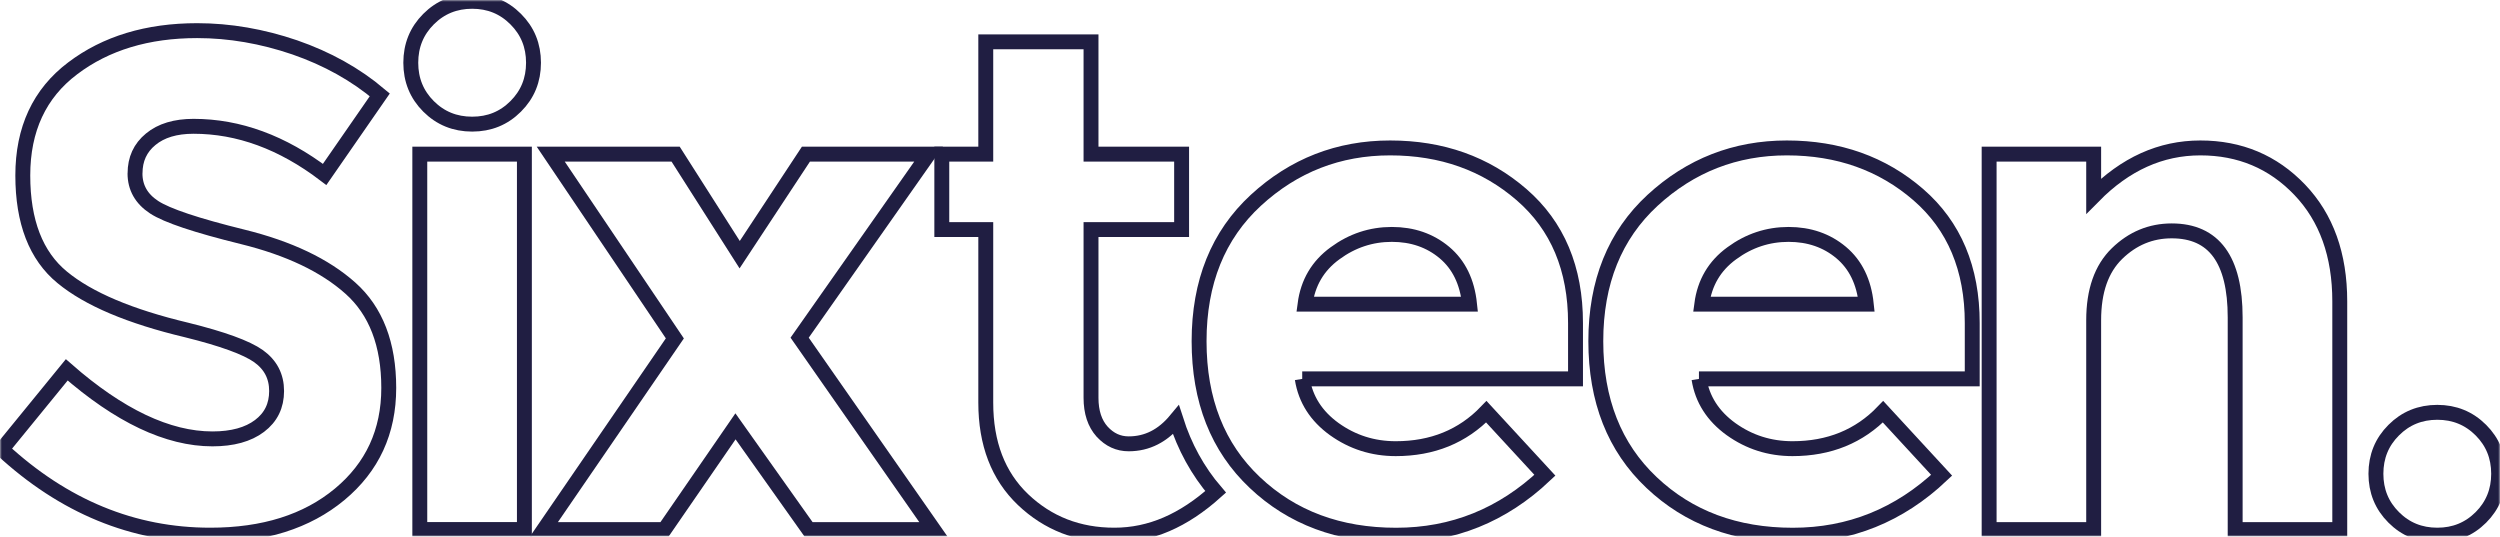
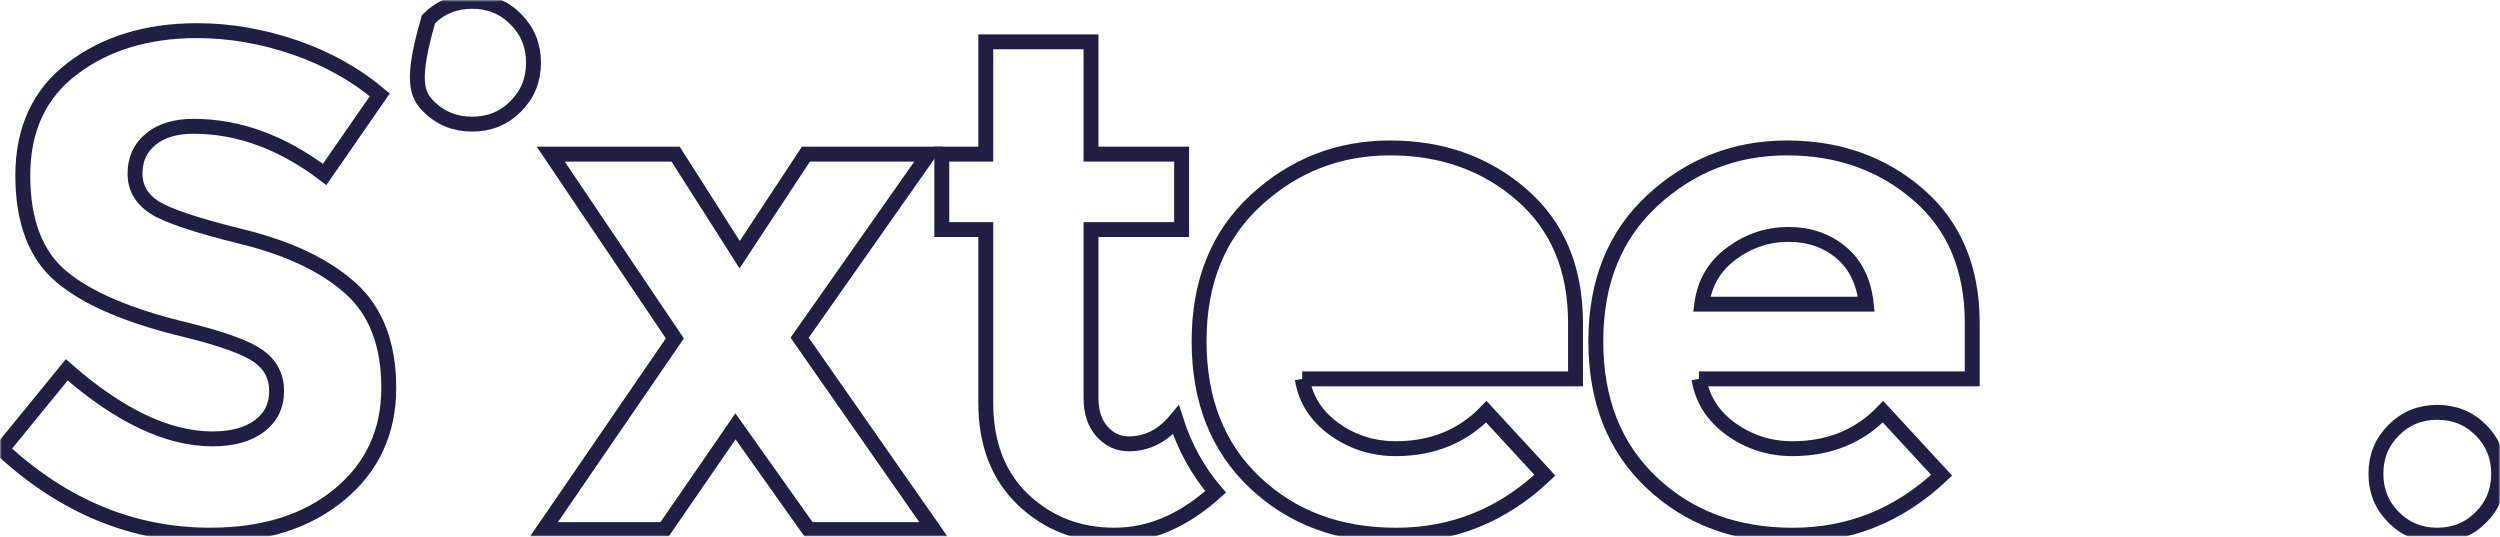
<svg xmlns="http://www.w3.org/2000/svg" width="671" height="144" viewBox="0 0 671 144" fill="none">
  <g clip-path="url(#clip0_9393_18666)">
    <mask id="mask0_9393_18666" style="mask-type:luminance" maskUnits="userSpaceOnUse" x="0" y="0" width="671" height="144">
      <path d="M671 0H0V144H671V0Z" fill="white" />
    </mask>
    <g mask="url(#mask0_9393_18666)">
-       <path d="M140.747 41.366H112.673V142.119H140.747V41.366Z" stroke="#201E42" stroke-width="4" stroke-miterlimit="10" />
      <path d="M36.246 46.542C36.246 42.722 37.63 39.689 40.457 37.37C43.254 35.052 47.1 33.9 51.951 33.9C64.058 33.9 75.786 38.202 87.135 46.819L101.936 25.458C95.424 19.961 87.819 15.732 79.107 12.714C70.381 9.74 61.639 8.223 52.913 8.223C39.568 8.223 28.423 11.591 19.507 18.343C10.577 25.079 6.119 34.673 6.119 47.096C6.119 59.519 9.644 68.646 16.695 74.435C23.747 80.252 34.877 84.948 50.116 88.578C59.702 90.955 66.141 93.288 69.39 95.591C72.624 97.91 74.241 101.016 74.241 104.952C74.241 108.889 72.726 112.01 69.652 114.328C66.607 116.632 62.382 117.798 57.021 117.798C45.06 117.798 32.022 111.616 17.919 99.266L0.495 120.612C17.103 135.966 35.736 143.635 56.438 143.635C70.774 143.635 82.356 139.99 91.156 132.685C99.955 125.38 104.34 115.859 104.34 104.121C104.34 92.384 100.902 83.446 94.04 77.336C87.178 71.213 77.548 66.634 65.136 63.572C52.724 60.51 44.798 57.871 41.36 55.611C37.936 53.366 36.232 50.333 36.232 46.527" stroke="#201E42" stroke-width="4" stroke-miterlimit="10" />
-       <path d="M138.416 28.549C141.606 25.37 143.194 21.463 143.194 16.841C143.194 12.219 141.606 8.311 138.416 5.132C135.24 1.939 131.335 0.35 126.732 0.35C122.128 0.35 118.209 1.939 115.019 5.132C111.843 8.311 110.255 12.219 110.255 16.841C110.255 21.463 111.843 25.37 115.019 28.549C118.209 31.728 122.099 33.317 126.732 33.317C131.365 33.317 135.24 31.728 138.416 28.549Z" stroke="#201E42" stroke-width="4" stroke-miterlimit="10" />
+       <path d="M138.416 28.549C141.606 25.37 143.194 21.463 143.194 16.841C143.194 12.219 141.606 8.311 138.416 5.132C135.24 1.939 131.335 0.35 126.732 0.35C122.128 0.35 118.209 1.939 115.019 5.132C110.255 21.463 111.843 25.37 115.019 28.549C118.209 31.728 122.099 33.317 126.732 33.317C131.365 33.317 135.24 31.728 138.416 28.549Z" stroke="#201E42" stroke-width="4" stroke-miterlimit="10" />
      <path d="M250.565 142.134L214.625 90.634L249.239 41.366H216.314L198.527 68.355L181.335 41.366H147.813L181.131 90.824L145.948 142.134H178.32L197.405 114.43L217.057 142.134H250.565Z" stroke="#201E42" stroke-width="4" stroke-miterlimit="10" />
      <path d="M292.829 61.618H317.144V41.365H292.829V11.227H264.581V41.365H252.779V61.618H264.581V108.058C264.581 119.052 267.917 127.728 274.574 134.085C281.261 140.457 289.434 143.635 299.107 143.635C308.781 143.635 317.667 139.742 326.278 132.014C321.441 126.386 317.931 119.912 315.628 112.709C312.102 116.967 307.907 119.125 302.939 119.125C300.185 119.125 297.825 118.046 295.814 115.859C293.834 113.657 292.829 110.624 292.829 106.76V61.633V61.618Z" stroke="#201E42" stroke-width="4" stroke-miterlimit="10" />
-       <path d="M350.273 81.638C351.03 75.908 353.697 71.344 358.329 67.976C362.933 64.593 368.017 62.916 373.567 62.916C379.119 62.916 383.823 64.549 387.685 67.786C391.561 71.038 393.803 75.645 394.431 81.638H350.273Z" stroke="#201E42" stroke-width="4" stroke-miterlimit="10" />
      <path d="M456.754 81.638C457.512 75.908 460.177 71.344 464.812 67.976C469.414 64.593 474.499 62.916 480.049 62.916C485.599 62.916 490.306 64.549 494.167 67.786C498.041 71.038 500.285 75.645 500.911 81.638H456.754Z" stroke="#201E42" stroke-width="4" stroke-miterlimit="10" />
      <path d="M349.515 101.686H422.868V86.697C422.868 72.088 418.046 60.612 408.386 52.243C398.712 43.873 386.956 39.703 373.115 39.703C359.274 39.703 347.27 44.384 337.088 53.745C326.934 63.106 321.835 75.718 321.835 91.582C321.835 107.446 326.816 120.087 336.811 129.521C346.776 138.955 359.42 143.65 374.704 143.65C389.987 143.65 403.288 138.284 414.651 127.553L398.932 110.508C392.565 117.127 384.465 120.423 374.616 120.423C368.498 120.423 363.02 118.673 358.139 115.188C353.273 111.674 350.404 107.183 349.53 101.701" stroke="#201E42" stroke-width="4" stroke-miterlimit="10" />
      <path d="M455.997 101.686H529.348V86.697C529.348 72.088 524.526 60.612 514.869 52.243C505.194 43.873 493.438 39.703 479.598 39.703C465.757 39.703 453.753 44.384 443.568 53.745C433.414 63.106 428.315 75.718 428.315 91.582C428.315 107.446 433.299 120.087 443.292 129.521C453.258 138.955 465.903 143.65 481.186 143.65C496.467 143.65 509.768 138.284 521.133 127.553L505.412 110.508C499.047 117.127 490.946 120.423 481.099 120.423C474.978 120.423 469.5 118.673 464.621 115.188C459.756 111.674 456.884 107.183 456.01 101.701" stroke="#201E42" stroke-width="4" stroke-miterlimit="10" />
-       <path d="M599.919 142.134H627.993V80.894C627.993 68.413 624.409 58.425 617.242 50.931C610.073 43.436 601.187 39.703 590.567 39.703C579.947 39.703 570.433 44.005 561.94 52.608V41.366H533.881V142.134H561.94V85.954C561.94 78.095 564.023 72.131 568.204 68.063C572.386 63.995 577.28 61.968 582.889 61.968C594.252 61.968 599.919 69.711 599.919 85.196V142.134Z" stroke="#201E42" stroke-width="4" stroke-miterlimit="10" />
      <path d="M670.636 127.159C670.636 122.537 669.048 118.63 665.873 115.451C662.681 112.258 658.778 110.668 654.174 110.668C649.57 110.668 645.65 112.258 642.475 115.451C639.285 118.63 637.696 122.537 637.696 127.159C637.696 131.781 639.285 135.689 642.475 138.868C645.65 142.046 649.554 143.636 654.174 143.636C658.791 143.636 662.681 142.046 665.873 138.868C669.048 135.689 670.636 131.781 670.636 127.159Z" stroke="#201E42" stroke-width="4" stroke-miterlimit="10" />
    </g>
  </g>
  <defs>
    <clipPath id="clip0_9393_18666">
      <rect width="671" height="144" fill="white" />
    </clipPath>
  </defs>
</svg>